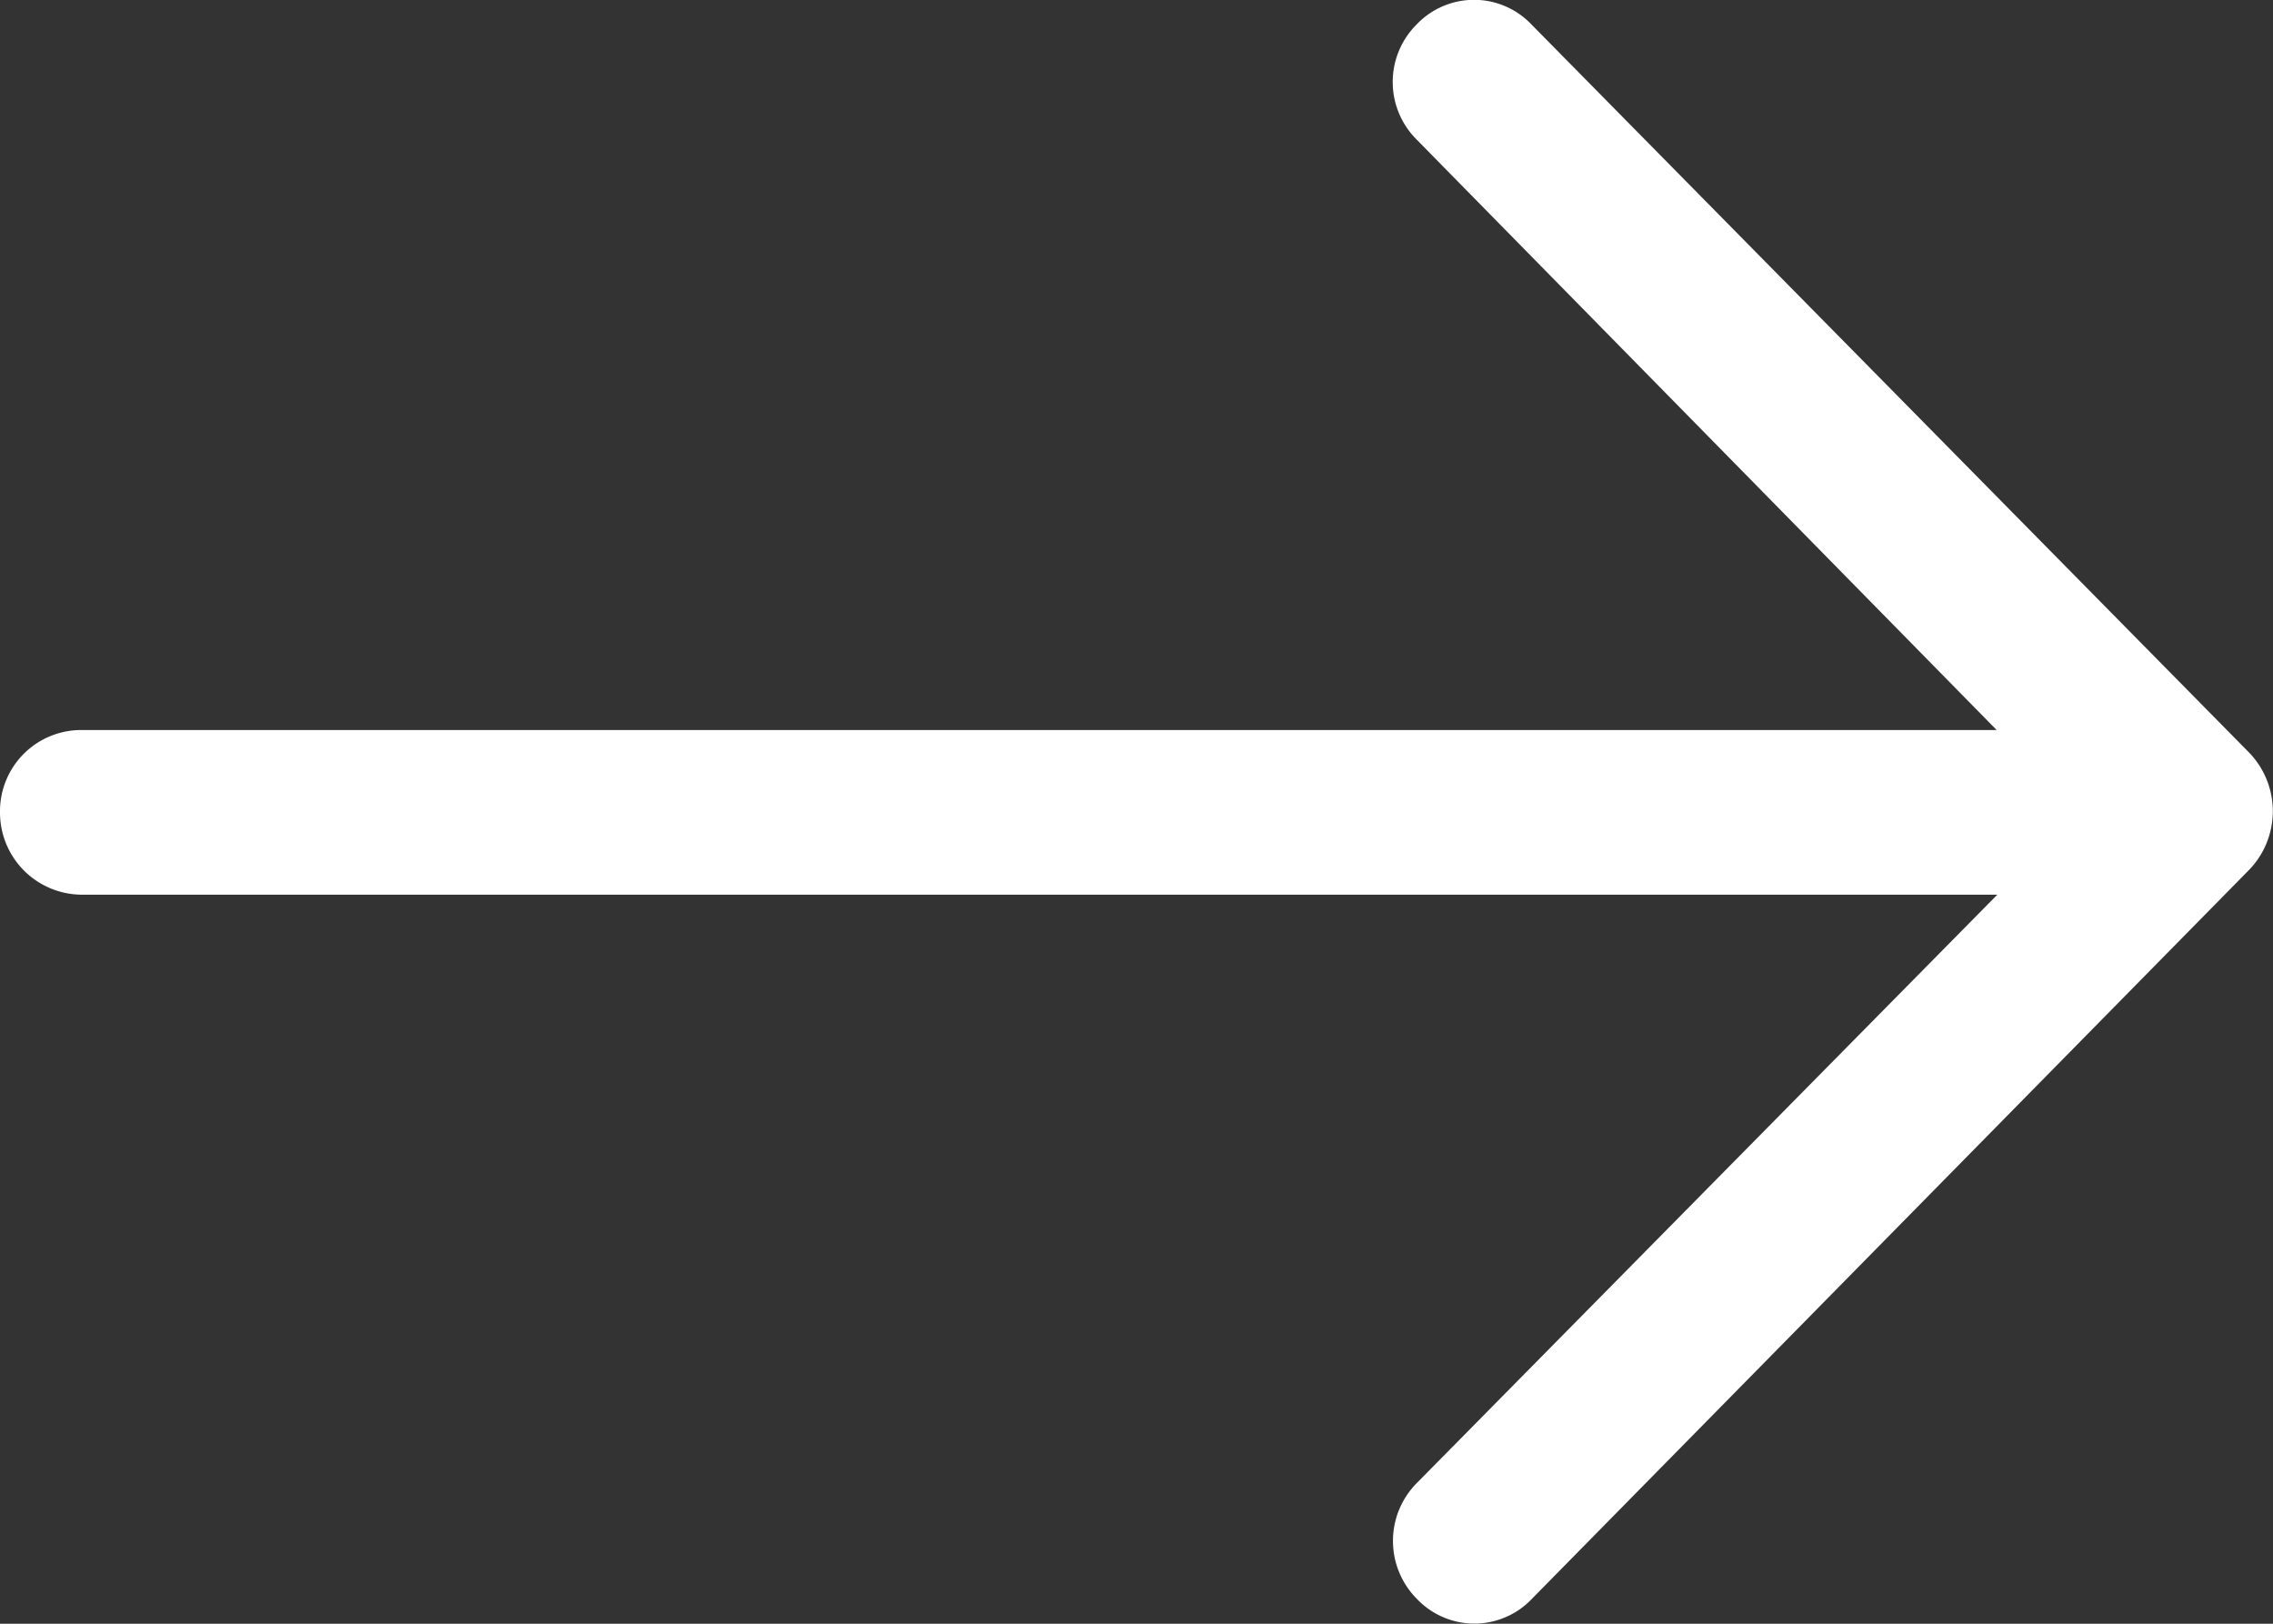
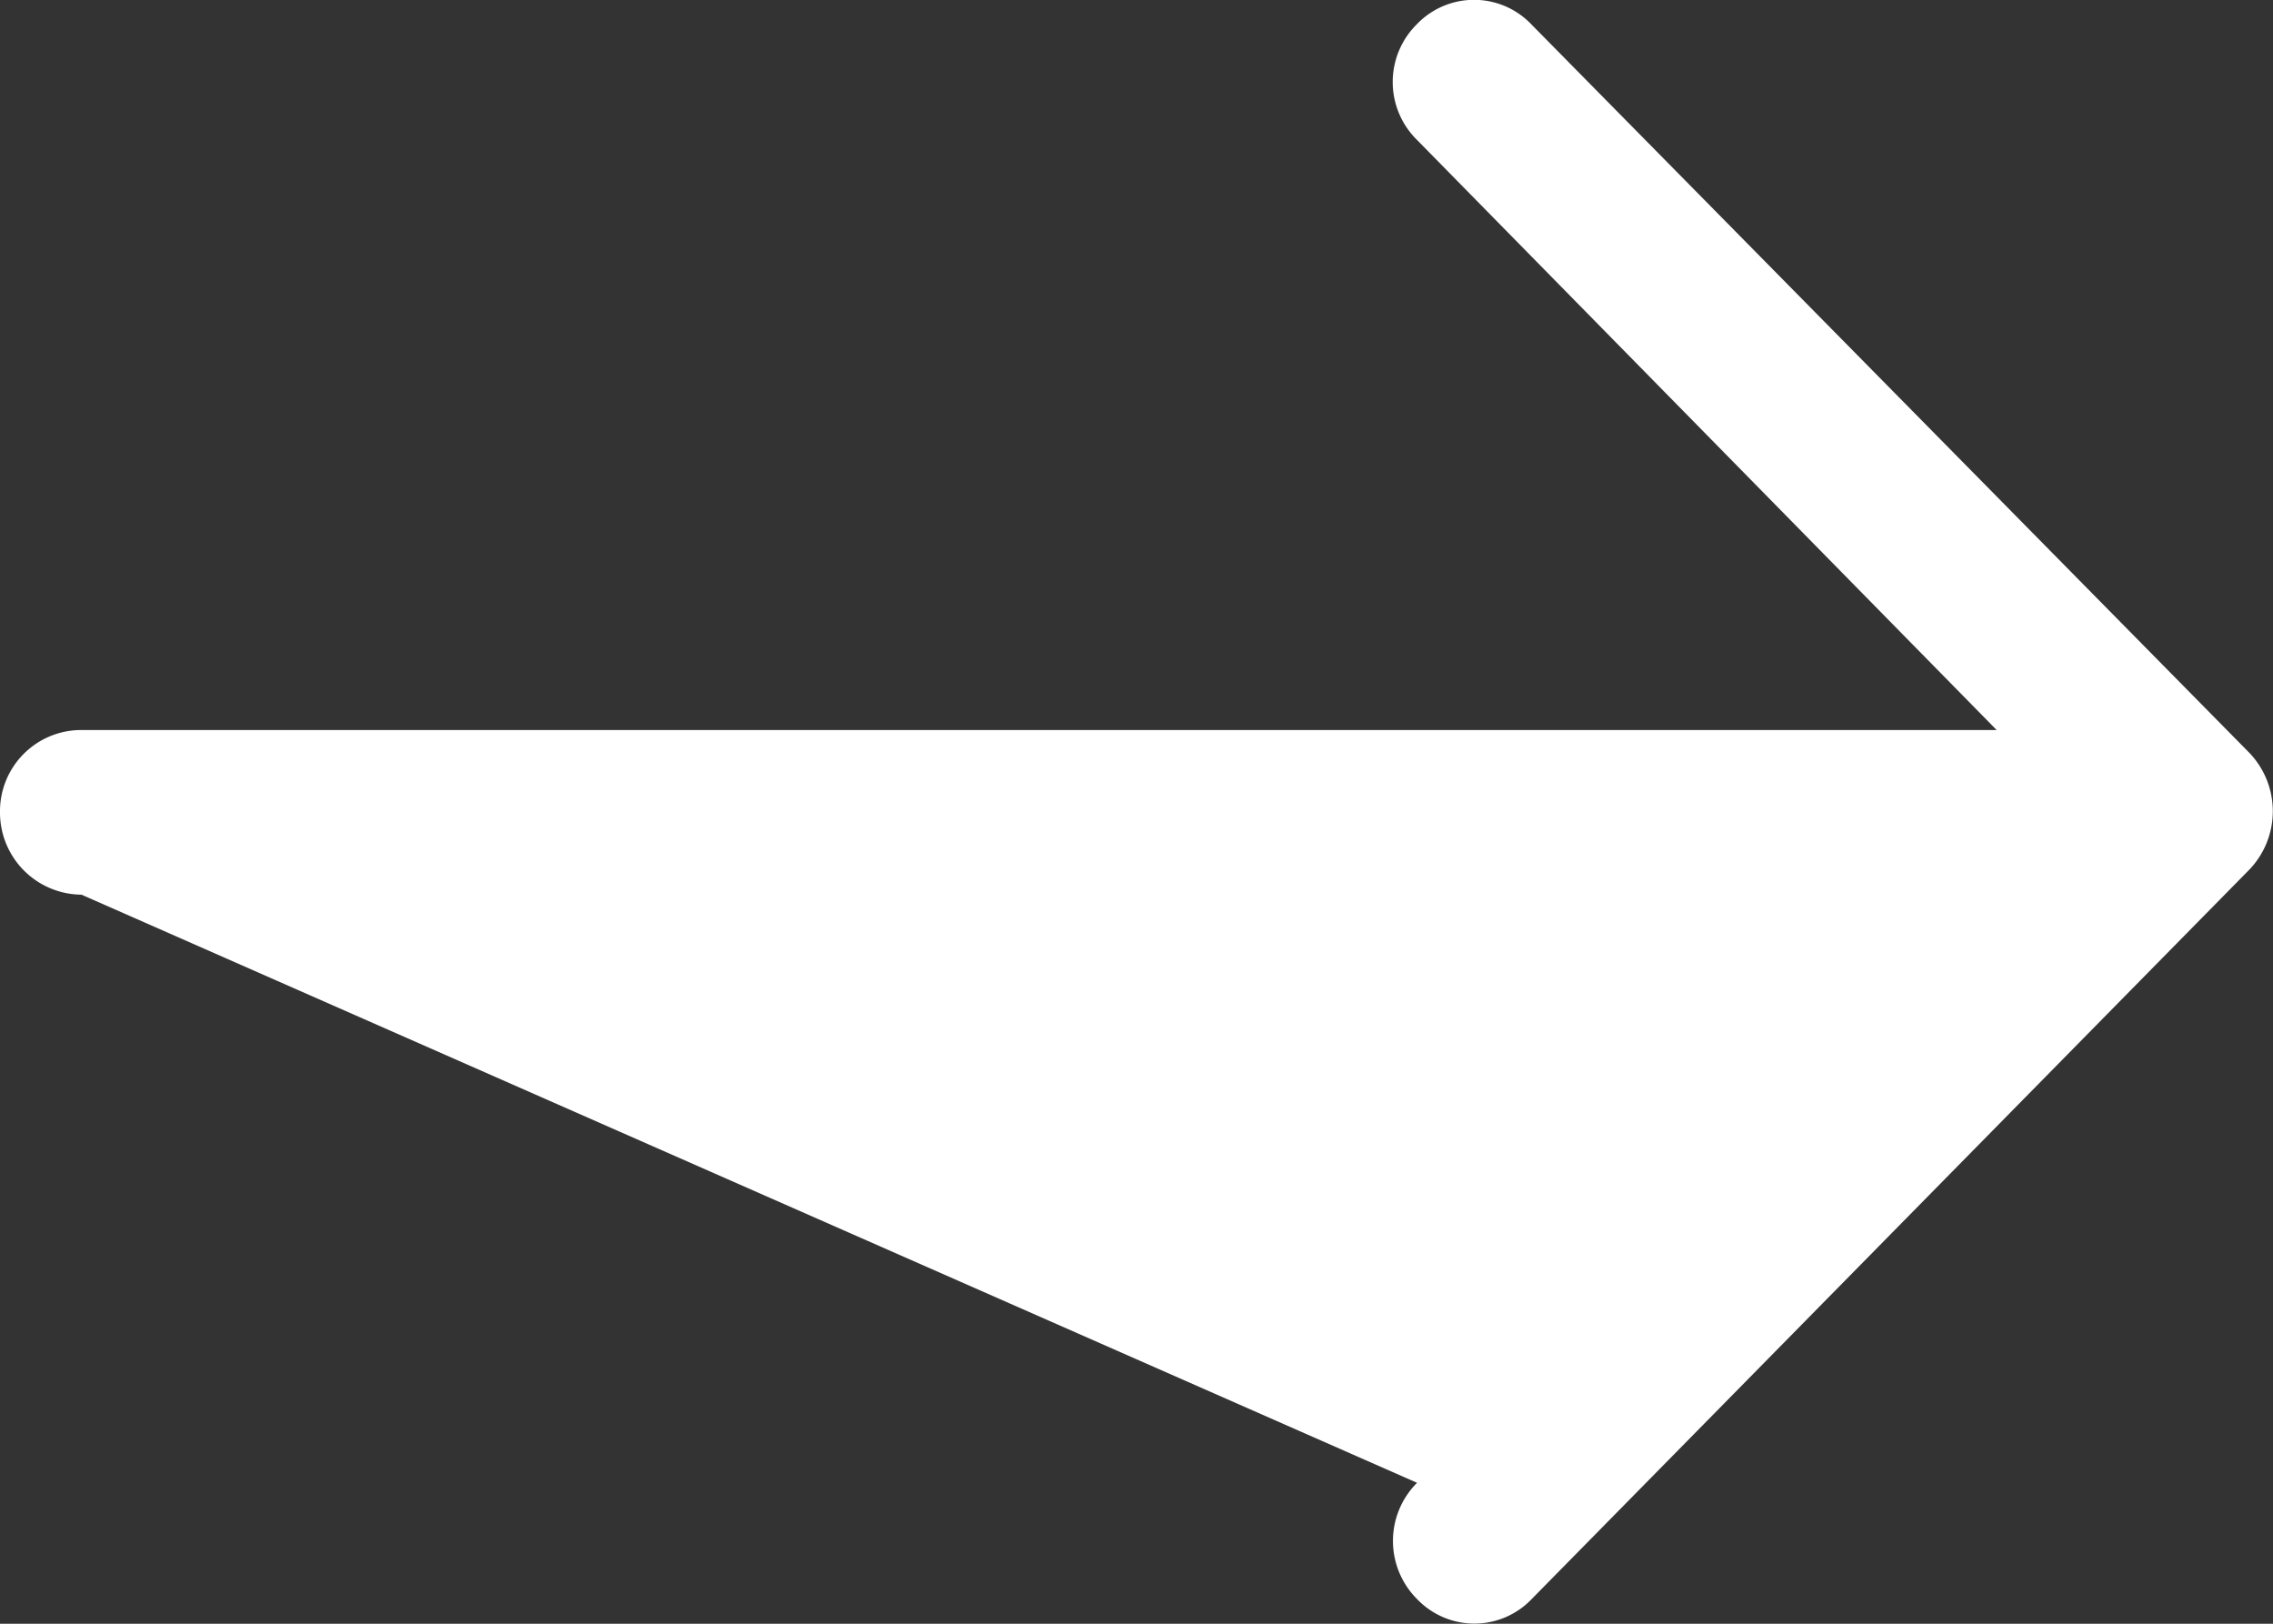
<svg xmlns="http://www.w3.org/2000/svg" id="圖層_1" data-name="圖層 1" viewBox="0 0 70 50">
  <rect x="0" y="0" width="70" height="50" fill="#333333" stroke="none" />
  <defs>
    <style>.cls-1{fill:#fff;}</style>
  </defs>
  <title>arrow</title>
-   <path class="cls-1" d="M47.16.75a2.44,2.44,0,0,0-3.53,0,2.5,2.5,0,0,0,0,3.55L61.49,22.48h-59A2.5,2.5,0,0,0,0,25a2.53,2.53,0,0,0,2.51,2.55h59L43.64,45.66a2.53,2.53,0,0,0,0,3.58,2.44,2.44,0,0,0,3.53,0L69.28,26.77a2.6,2.6,0,0,0,0-3.58Z" transform="translate(0 0)" />
+   <path class="cls-1" d="M47.16.75a2.44,2.44,0,0,0-3.53,0,2.5,2.5,0,0,0,0,3.55L61.49,22.48h-59A2.5,2.5,0,0,0,0,25a2.53,2.53,0,0,0,2.51,2.55L43.64,45.66a2.53,2.53,0,0,0,0,3.58,2.44,2.44,0,0,0,3.53,0L69.28,26.77a2.6,2.6,0,0,0,0-3.58Z" transform="translate(0 0)" />
</svg>